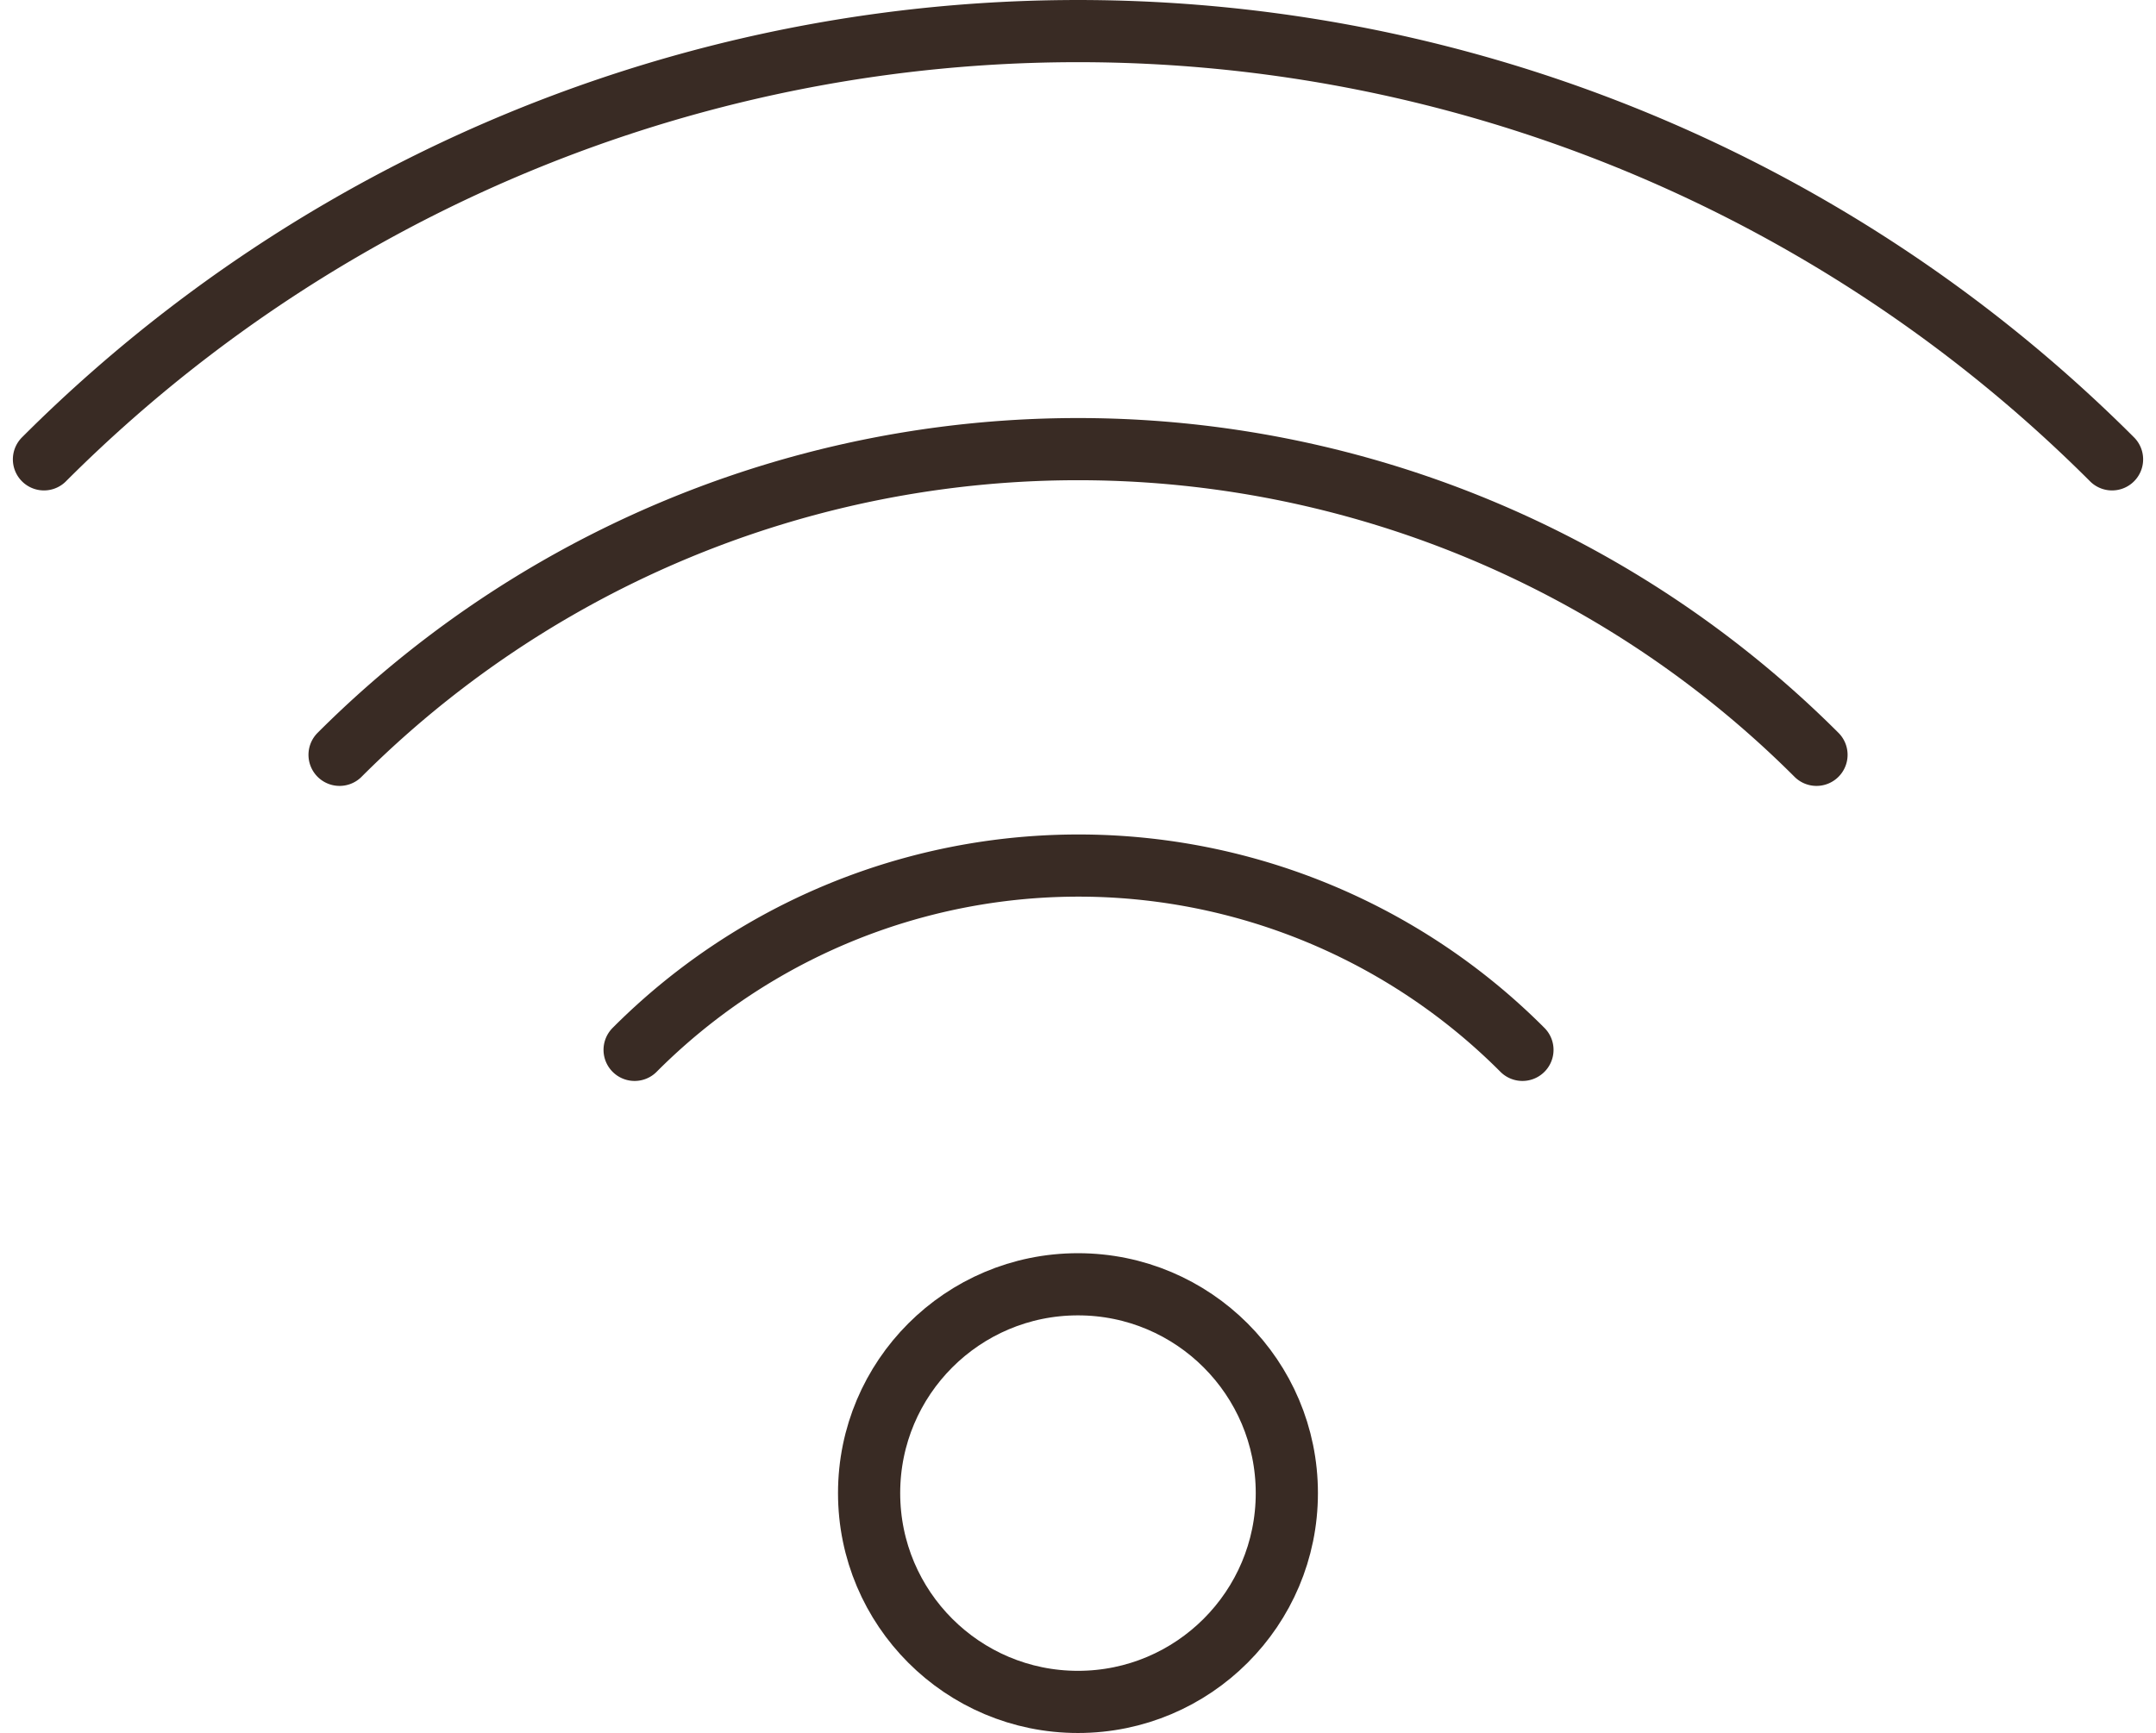
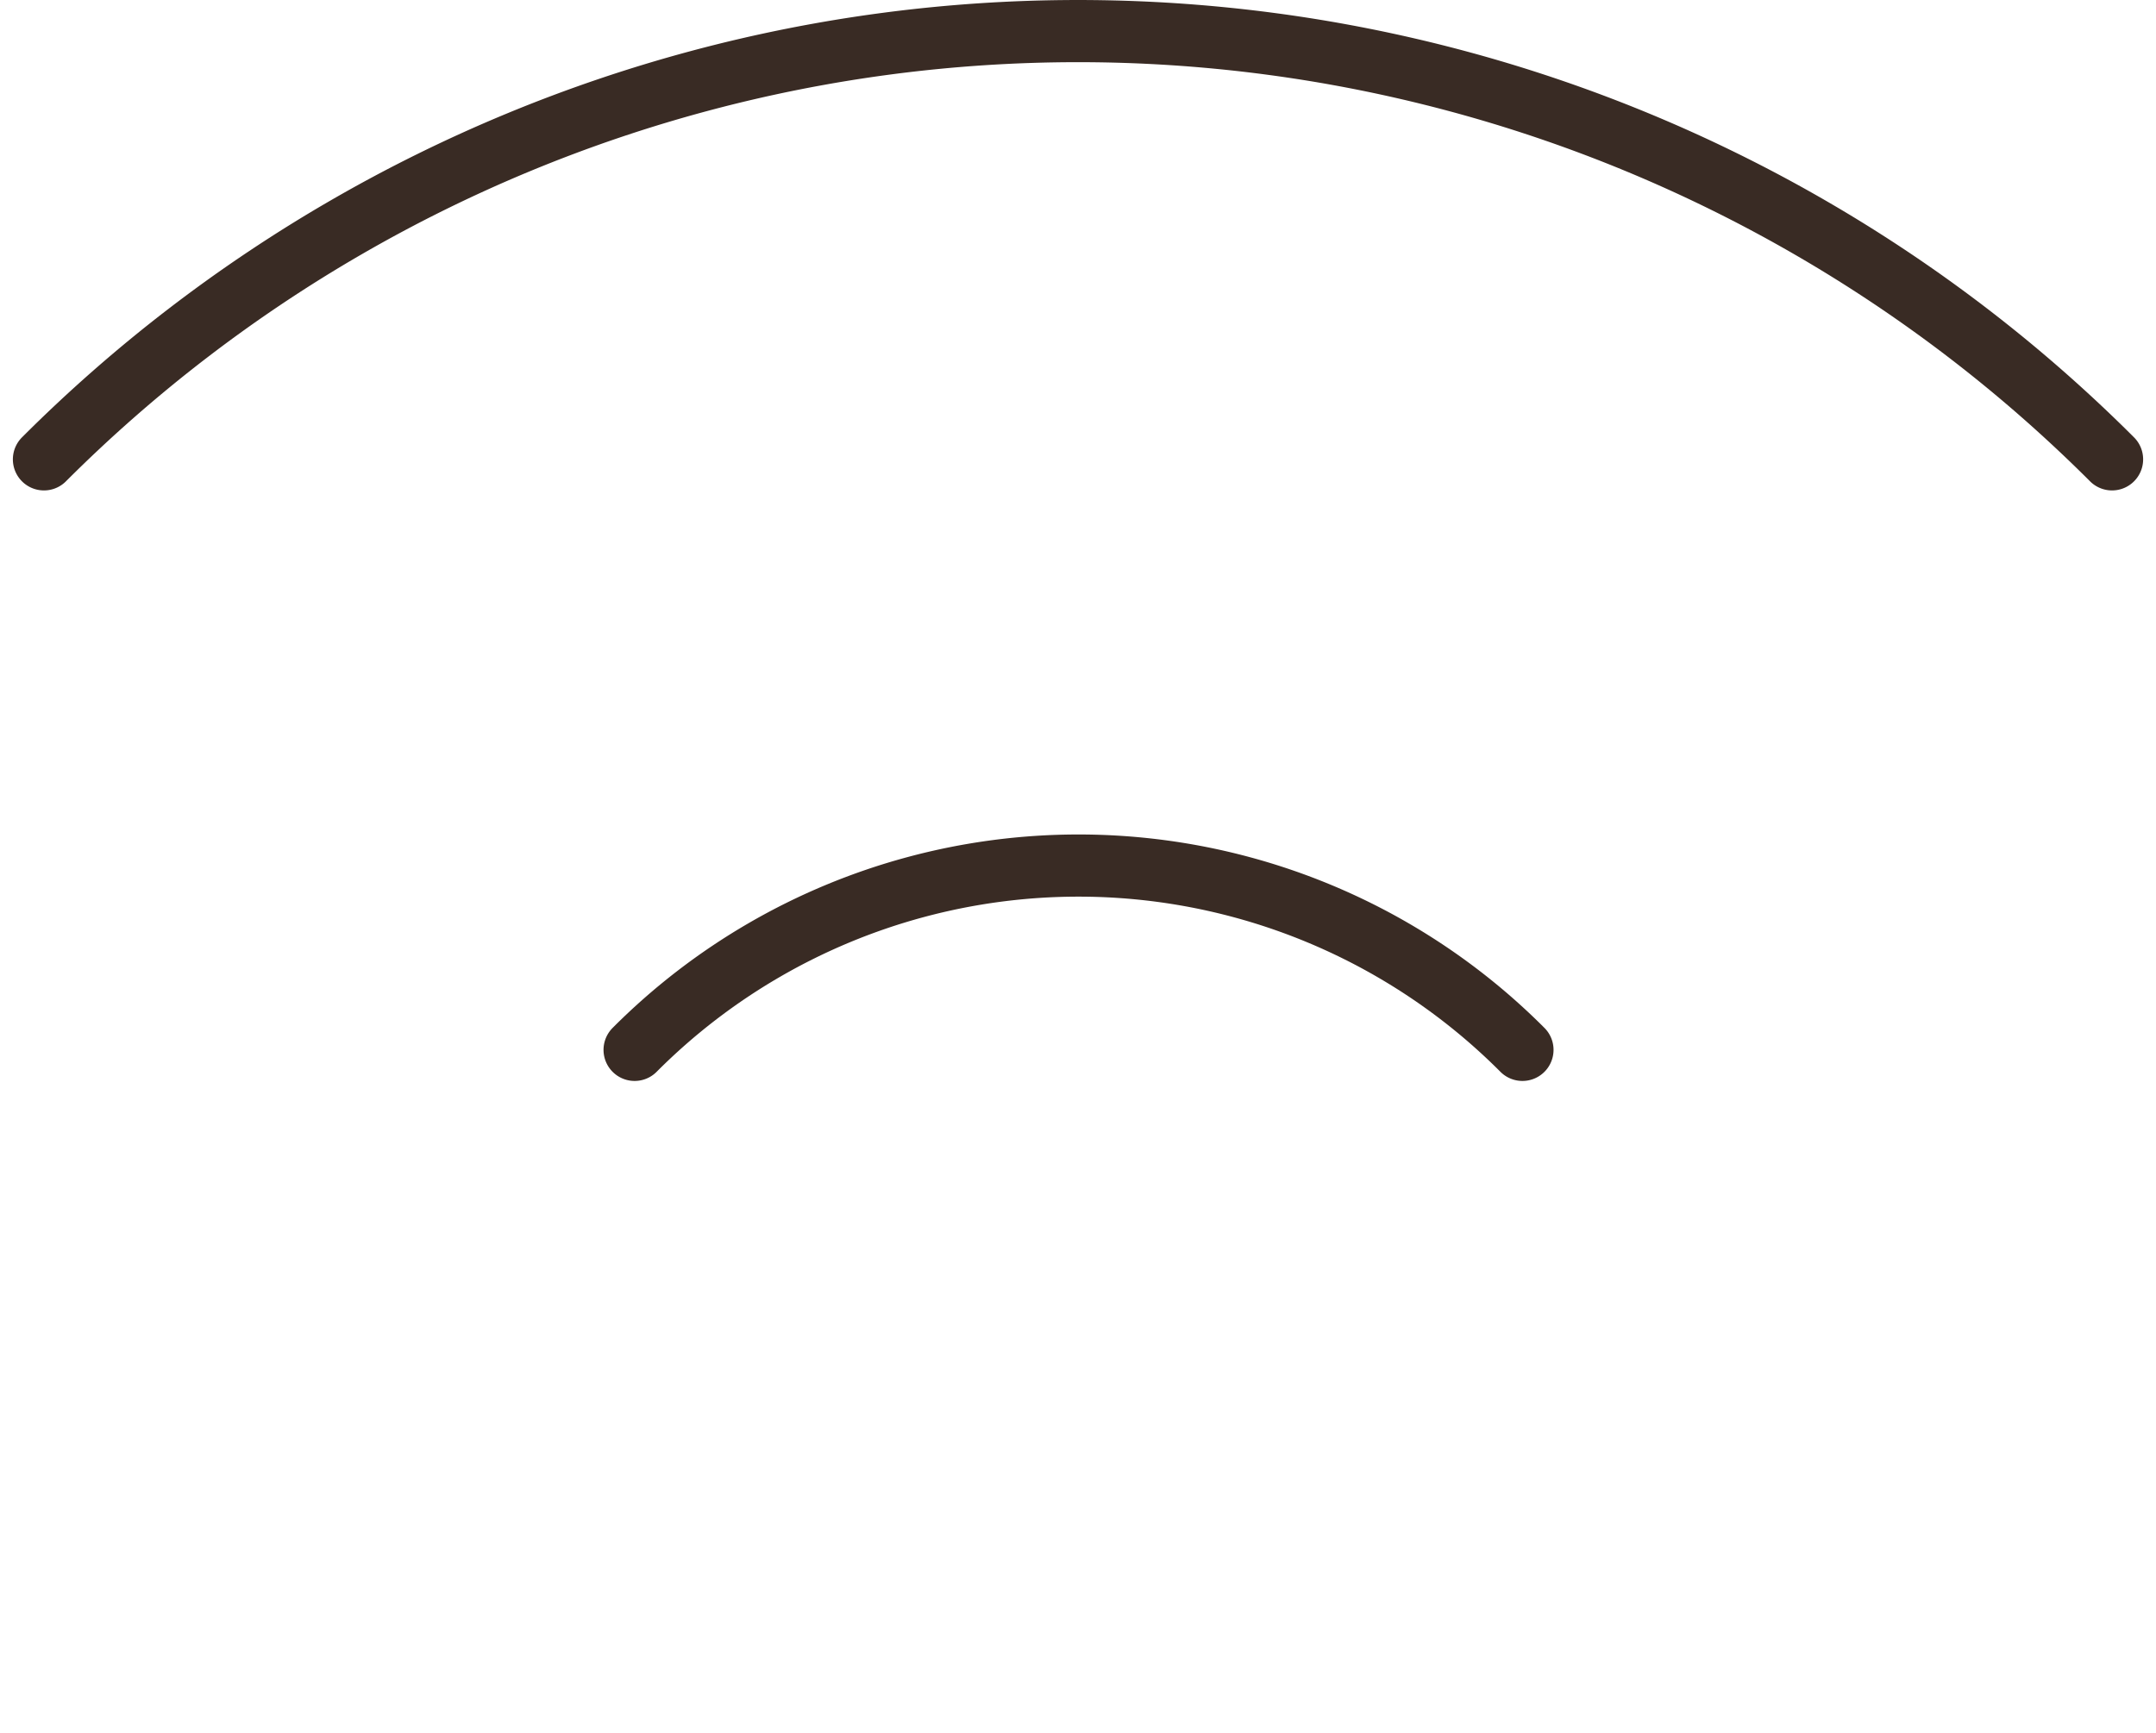
<svg xmlns="http://www.w3.org/2000/svg" width="34.673" height="27.878" viewBox="0 0 34.673 27.878">
  <g id="_425_tr_h" data-name="425_tr_h" transform="translate(-3.493 -7.498)">
-     <circle id="楕円形_312" data-name="楕円形 312" cx="3.359" cy="3.359" r="3.359" transform="translate(17.47 28.157)" fill="none" stroke="#392b24" stroke-linecap="round" stroke-linejoin="round" stroke-width="1" />
    <path id="パス_3819" data-name="パス 3819" d="M15.51,26.945a10.078,10.078,0,0,1,14.278,0" transform="translate(-1.811 -2.559)" fill="none" stroke="#392b24" stroke-linecap="round" stroke-linejoin="round" stroke-width="1" />
-     <path id="パス_3820" data-name="パス 3820" d="M9.86,20.922a16.8,16.8,0,0,1,23.752,0" transform="translate(-0.906 -1.282)" fill="none" stroke="#392b24" stroke-linecap="round" stroke-linejoin="round" stroke-width="1" />
    <path id="パス_3821" data-name="パス 3821" d="M4.2,14.887a23.516,23.516,0,0,1,33.259,0" transform="translate(0 0)" fill="none" stroke="#392b24" stroke-linecap="round" stroke-linejoin="round" stroke-width="1" />
  </g>
</svg>